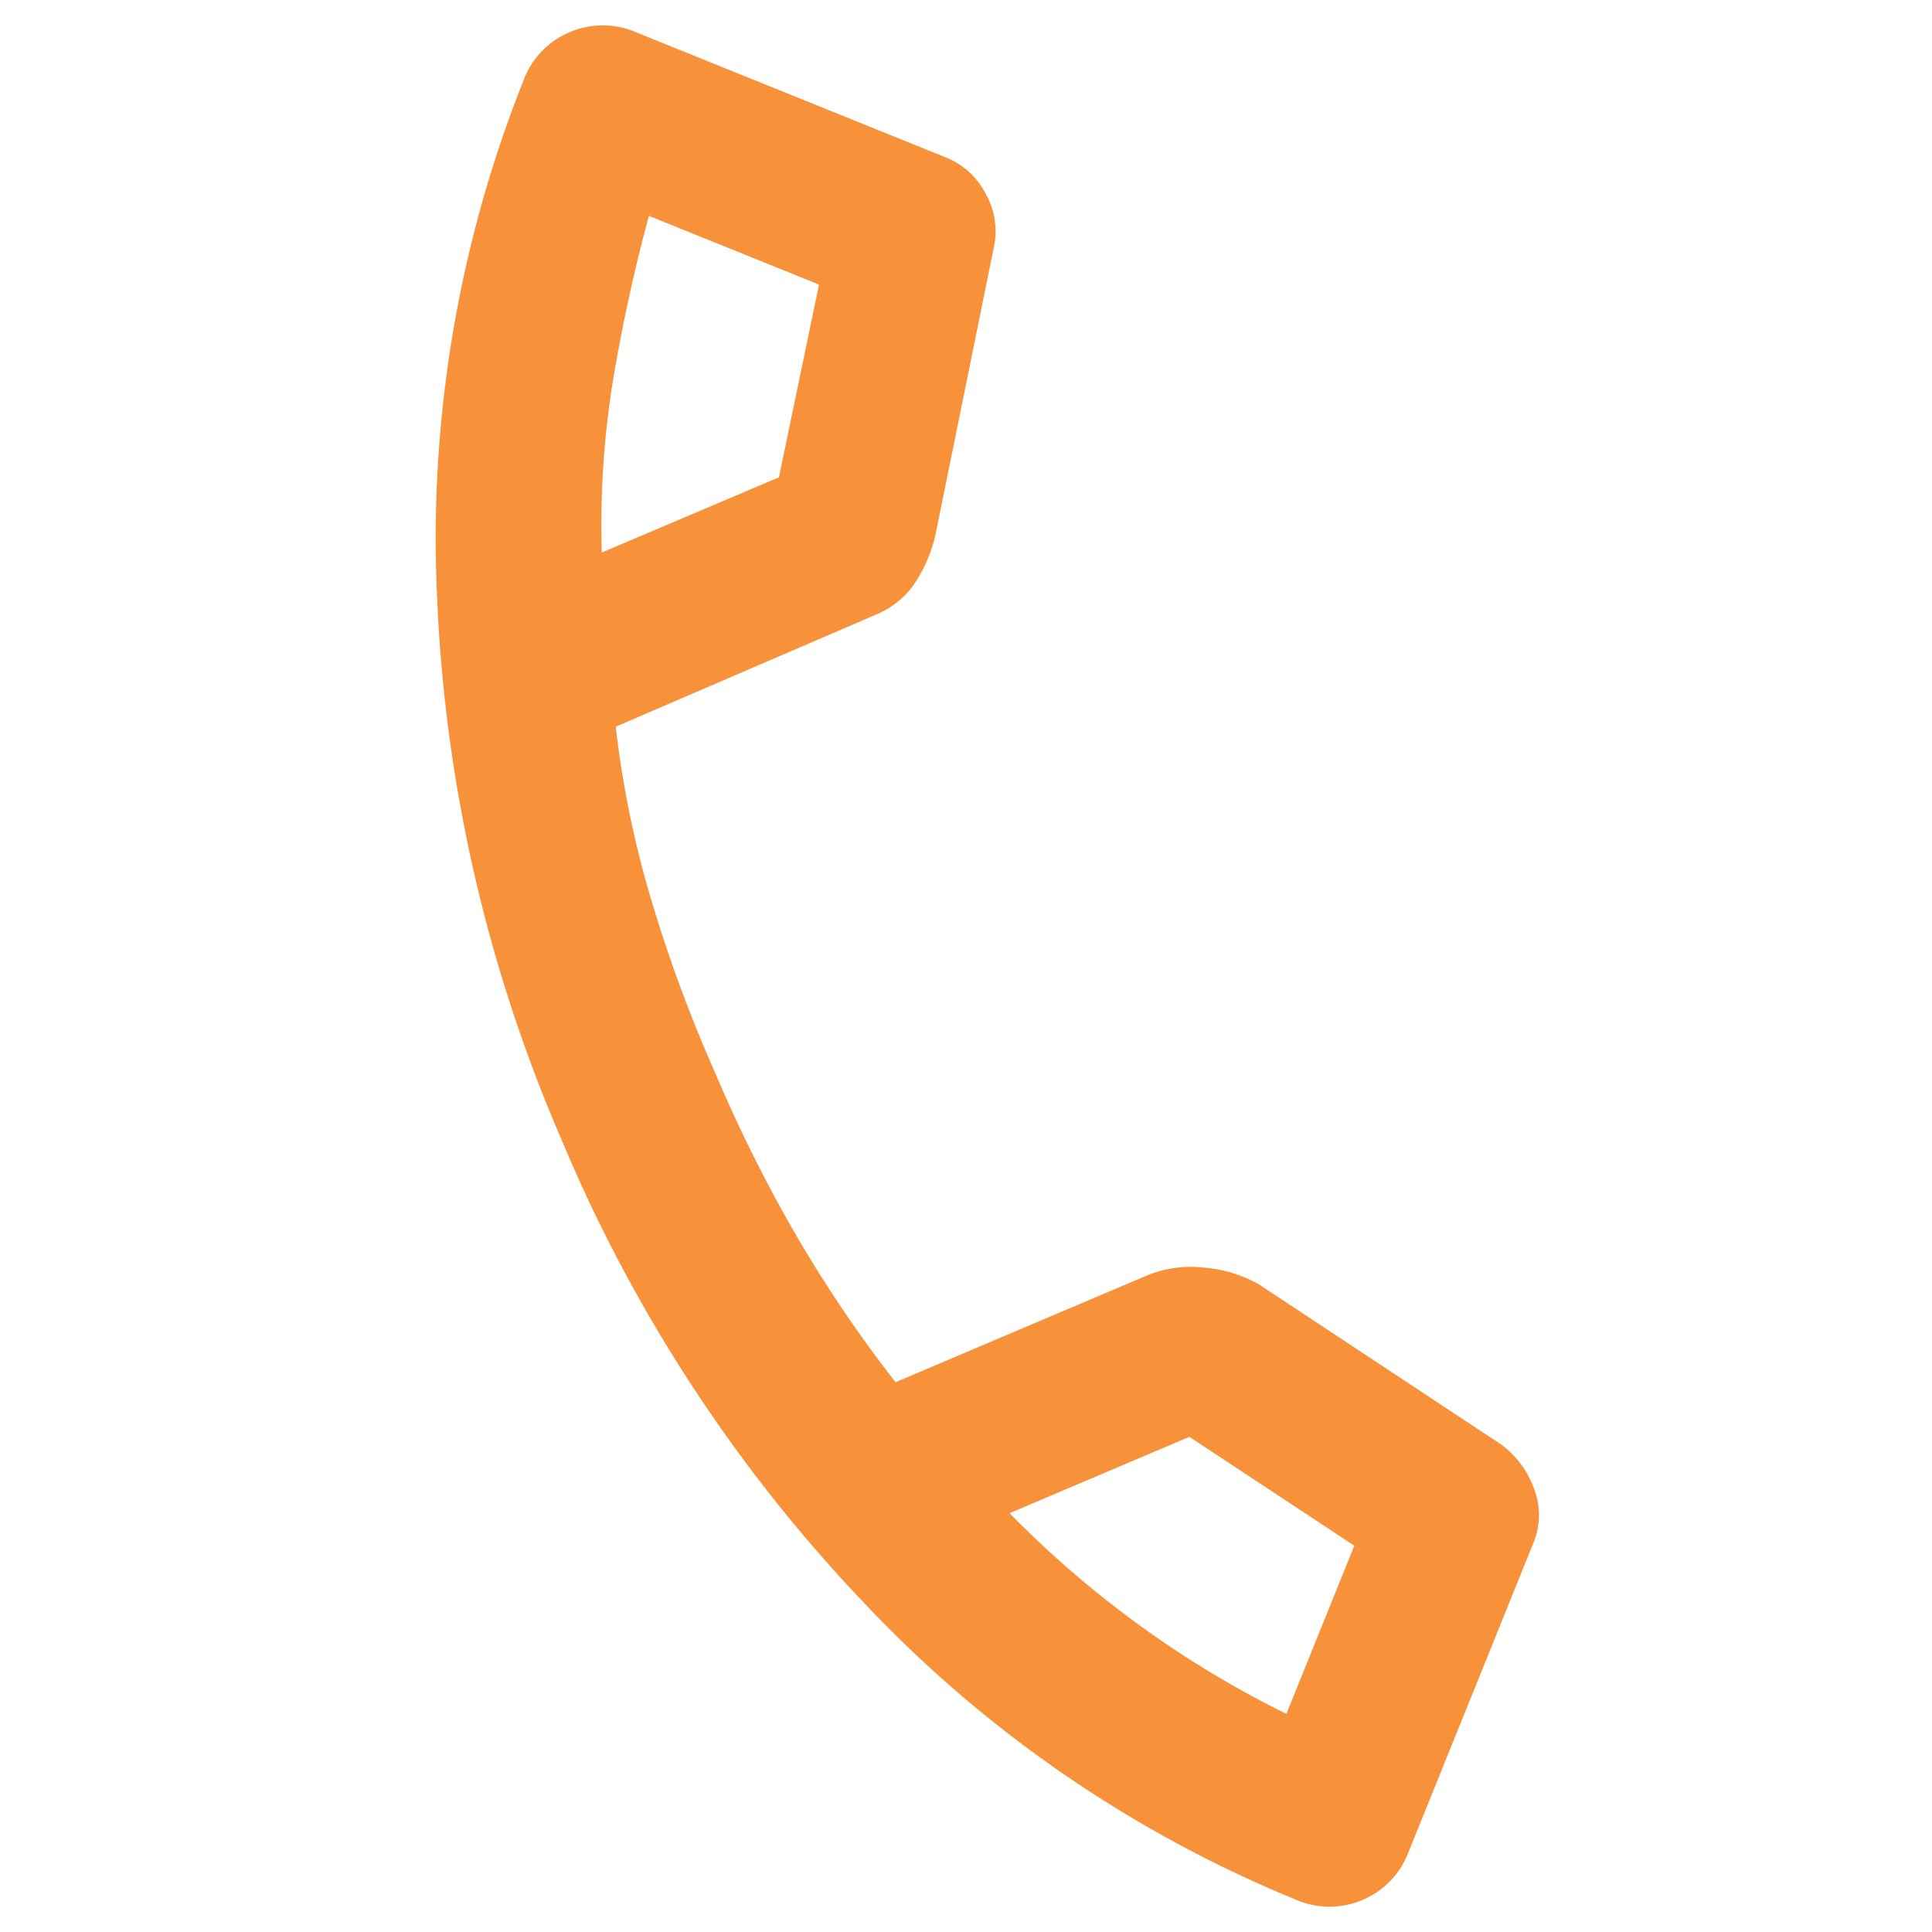
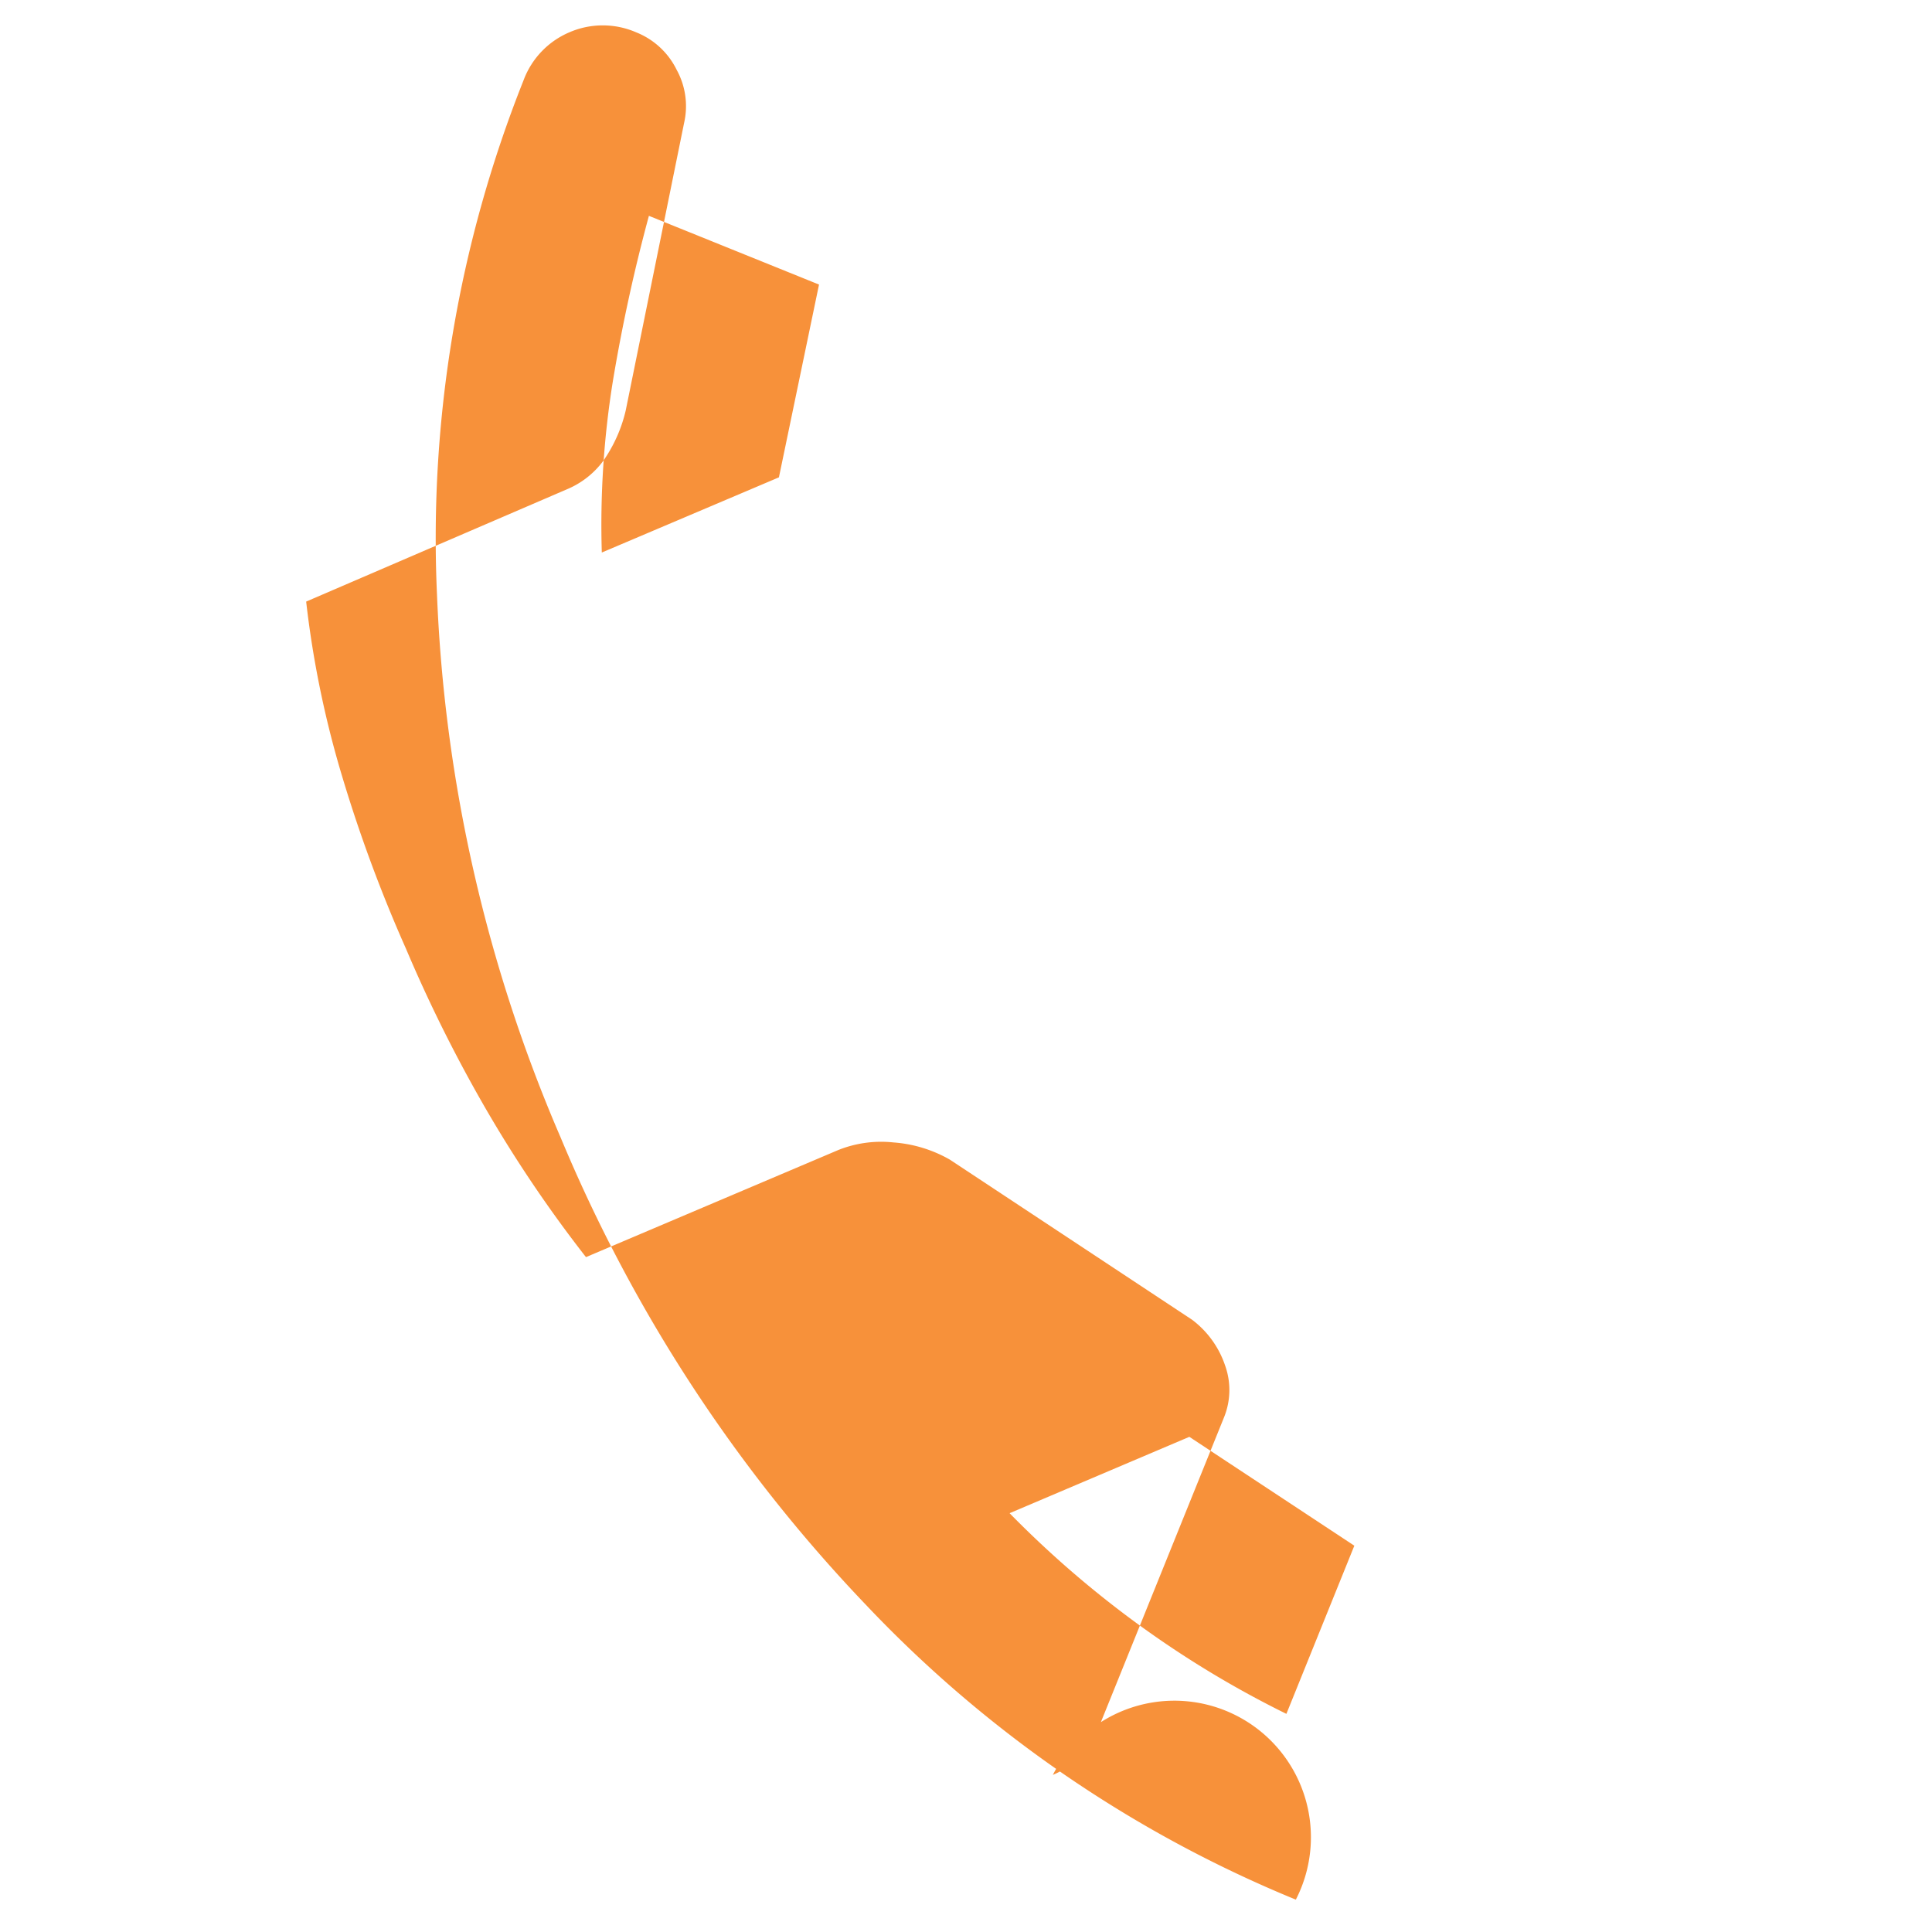
<svg xmlns="http://www.w3.org/2000/svg" width="20.292" height="20.292" viewBox="0 0 20.292 20.292">
-   <path id="call_FILL0_wght400_GRAD0_opsz24" d="M134.679-824.412a13,13,0,0,1-5.348-1.18,16,16,0,0,1-4.806-3.345,16,16,0,0,1-3.345-4.806,13,13,0,0,1-1.18-5.348.881.881,0,0,1,.26-.65.881.881,0,0,1,.649-.26h3.507a.805.805,0,0,1,.541.206.791.791,0,0,1,.281.487l.563,3.031a1.528,1.528,0,0,1-.022.585.91.91,0,0,1-.238.411l-2.1,2.122a10.47,10.47,0,0,0,1.028,1.548,15.222,15.222,0,0,0,1.31,1.44,15.232,15.232,0,0,0,1.407,1.245,13.691,13.691,0,0,0,1.559,1.05l2.035-2.035a1.213,1.213,0,0,1,.509-.292,1.394,1.394,0,0,1,.617-.054l2.988.606a1,1,0,0,1,.5.314.762.762,0,0,1,.195.509v3.507a.881.881,0,0,1-.26.65A.882.882,0,0,1,134.679-824.412ZM122.62-834.8l1.429-1.429-.368-2.035h-1.927a17.8,17.8,0,0,0,.3,1.754A9.482,9.482,0,0,0,122.62-834.8Zm7.751,7.751a10.759,10.759,0,0,0,1.721.584,10.574,10.574,0,0,0,1.764.281v-1.905l-2.035-.411ZM122.62-834.8ZM130.37-827.053Z" transform="translate(-420.092 733.882) rotate(22)" fill="#f7913a" />
+   <path id="call_FILL0_wght400_GRAD0_opsz24" d="M134.679-824.412a13,13,0,0,1-5.348-1.18,16,16,0,0,1-4.806-3.345,16,16,0,0,1-3.345-4.806,13,13,0,0,1-1.18-5.348.881.881,0,0,1,.26-.65.881.881,0,0,1,.649-.26a.805.805,0,0,1,.541.206.791.791,0,0,1,.281.487l.563,3.031a1.528,1.528,0,0,1-.022.585.91.91,0,0,1-.238.411l-2.1,2.122a10.47,10.47,0,0,0,1.028,1.548,15.222,15.222,0,0,0,1.31,1.44,15.232,15.232,0,0,0,1.407,1.245,13.691,13.691,0,0,0,1.559,1.05l2.035-2.035a1.213,1.213,0,0,1,.509-.292,1.394,1.394,0,0,1,.617-.054l2.988.606a1,1,0,0,1,.5.314.762.762,0,0,1,.195.509v3.507a.881.881,0,0,1-.26.65A.882.882,0,0,1,134.679-824.412ZM122.62-834.8l1.429-1.429-.368-2.035h-1.927a17.8,17.8,0,0,0,.3,1.754A9.482,9.482,0,0,0,122.62-834.8Zm7.751,7.751a10.759,10.759,0,0,0,1.721.584,10.574,10.574,0,0,0,1.764.281v-1.905l-2.035-.411ZM122.62-834.8ZM130.37-827.053Z" transform="translate(-420.092 733.882) rotate(22)" fill="#f7913a" />
</svg>